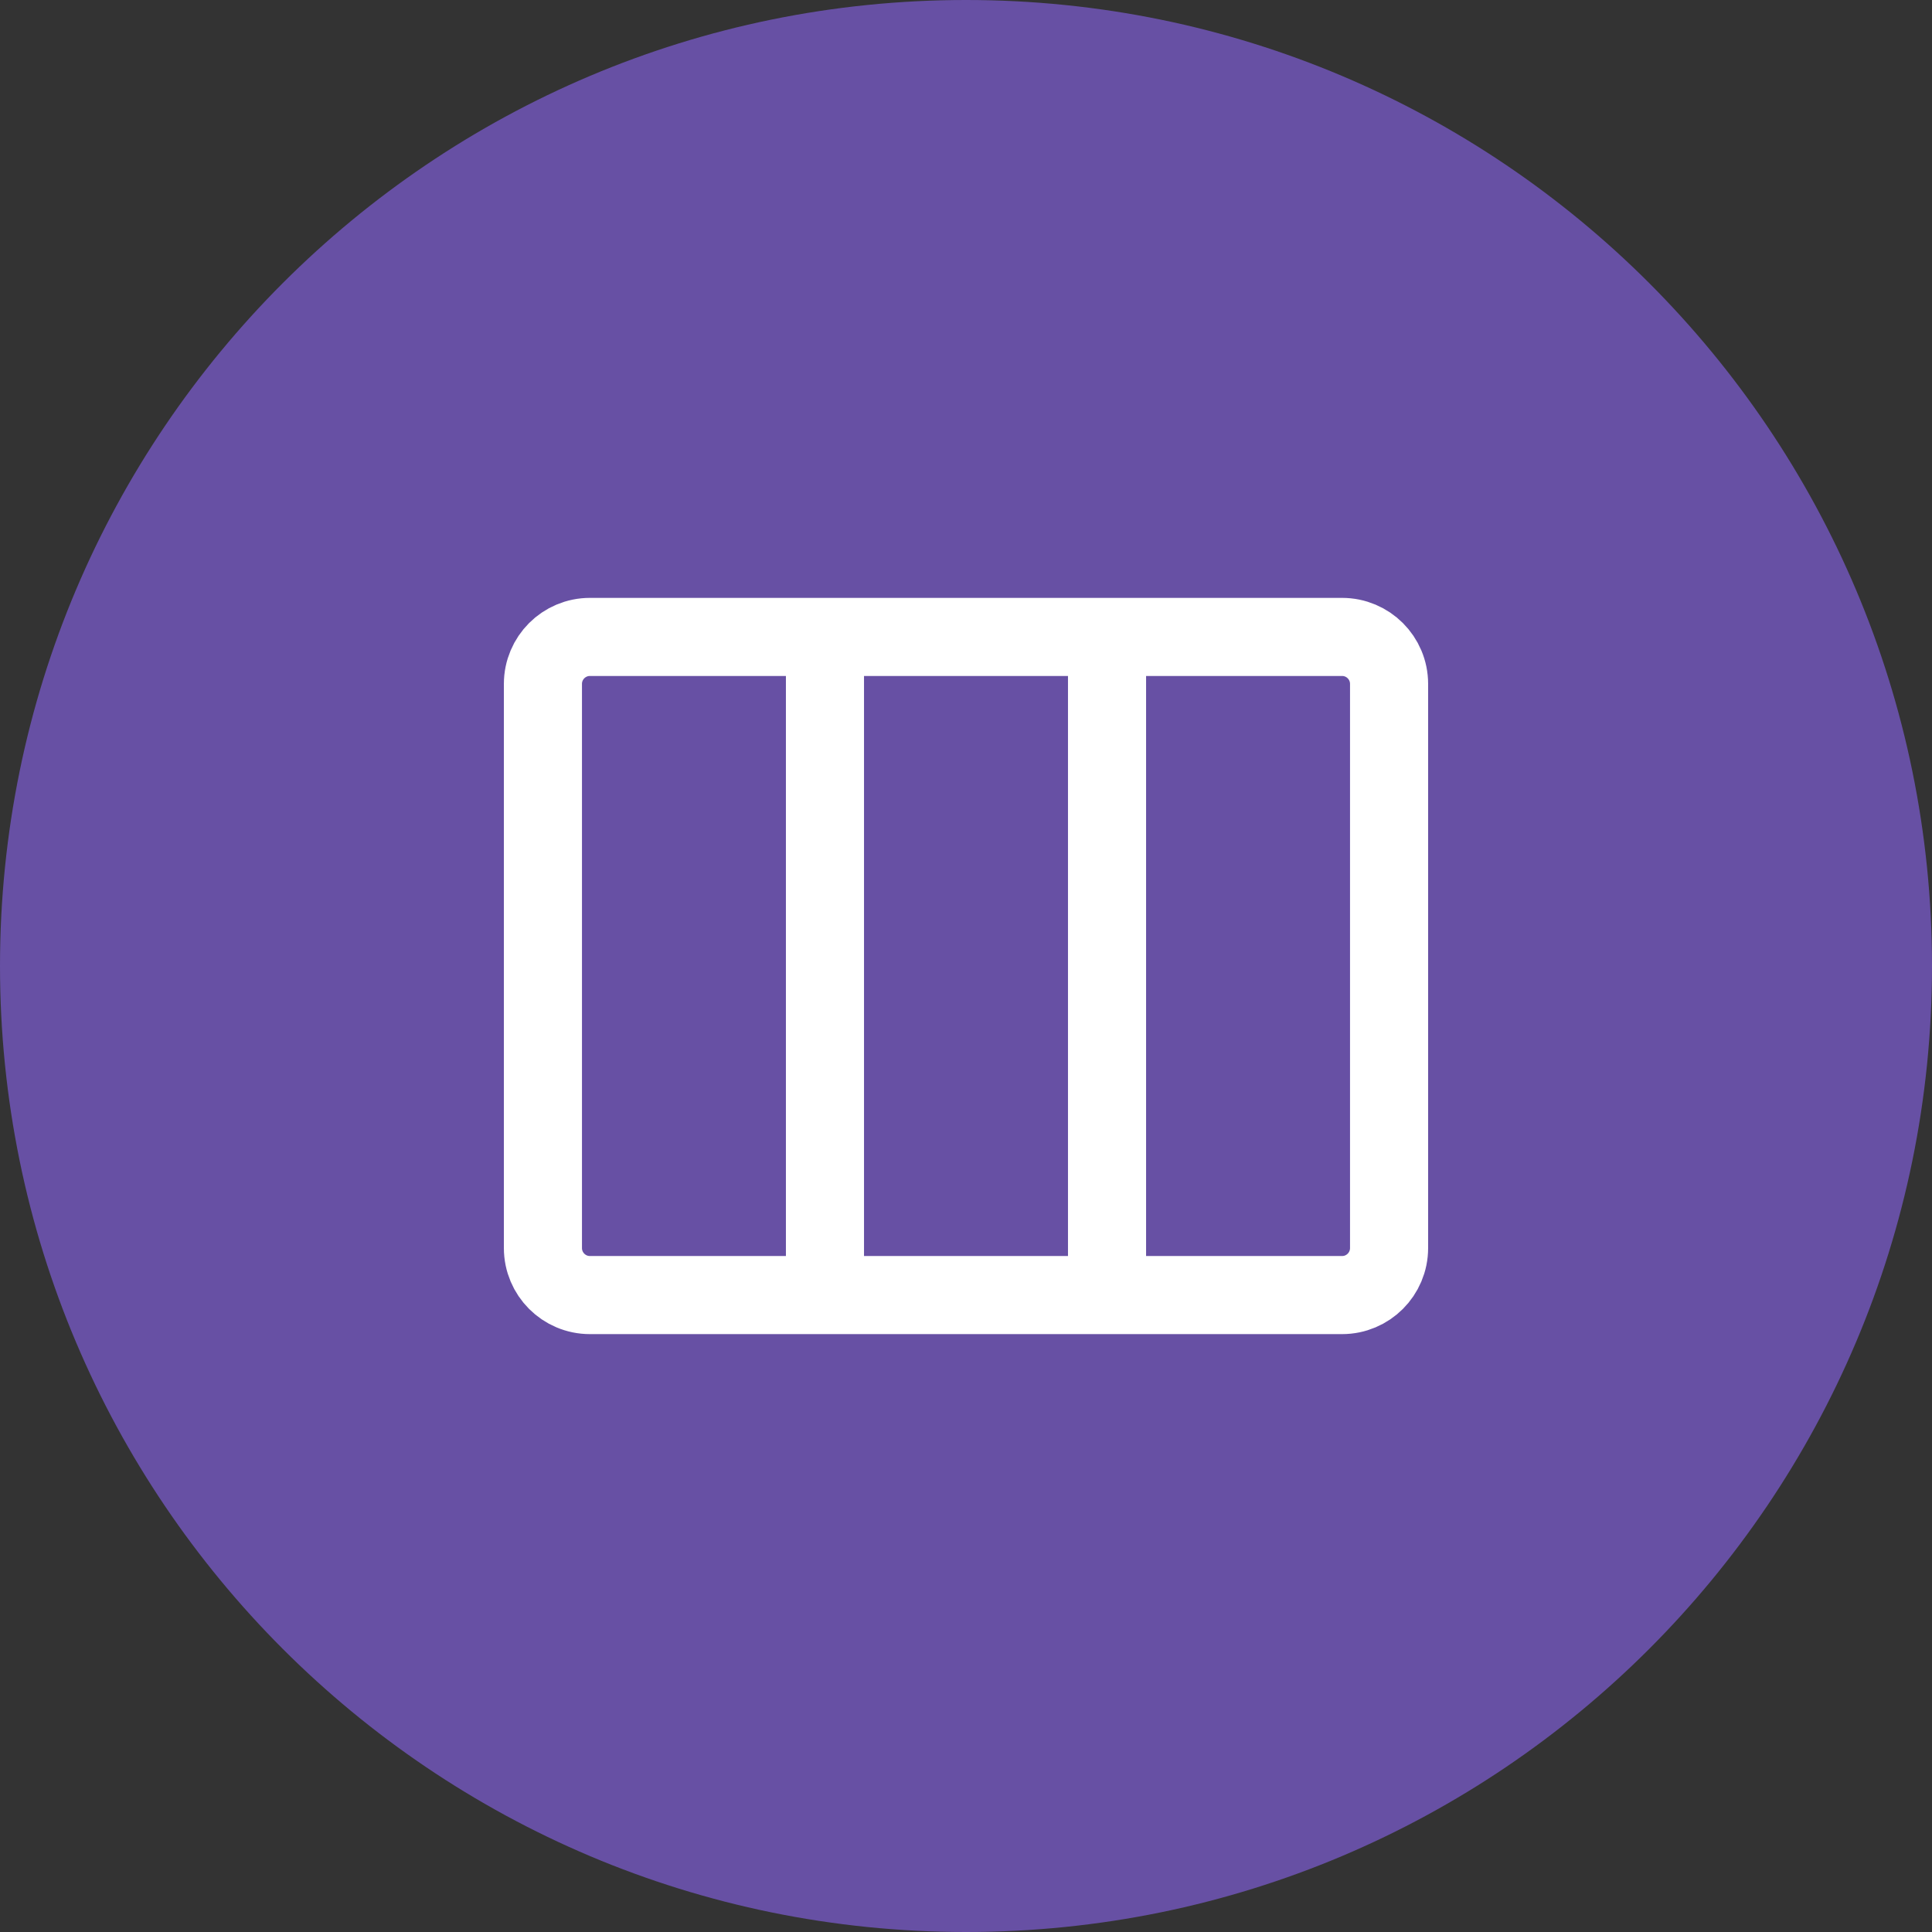
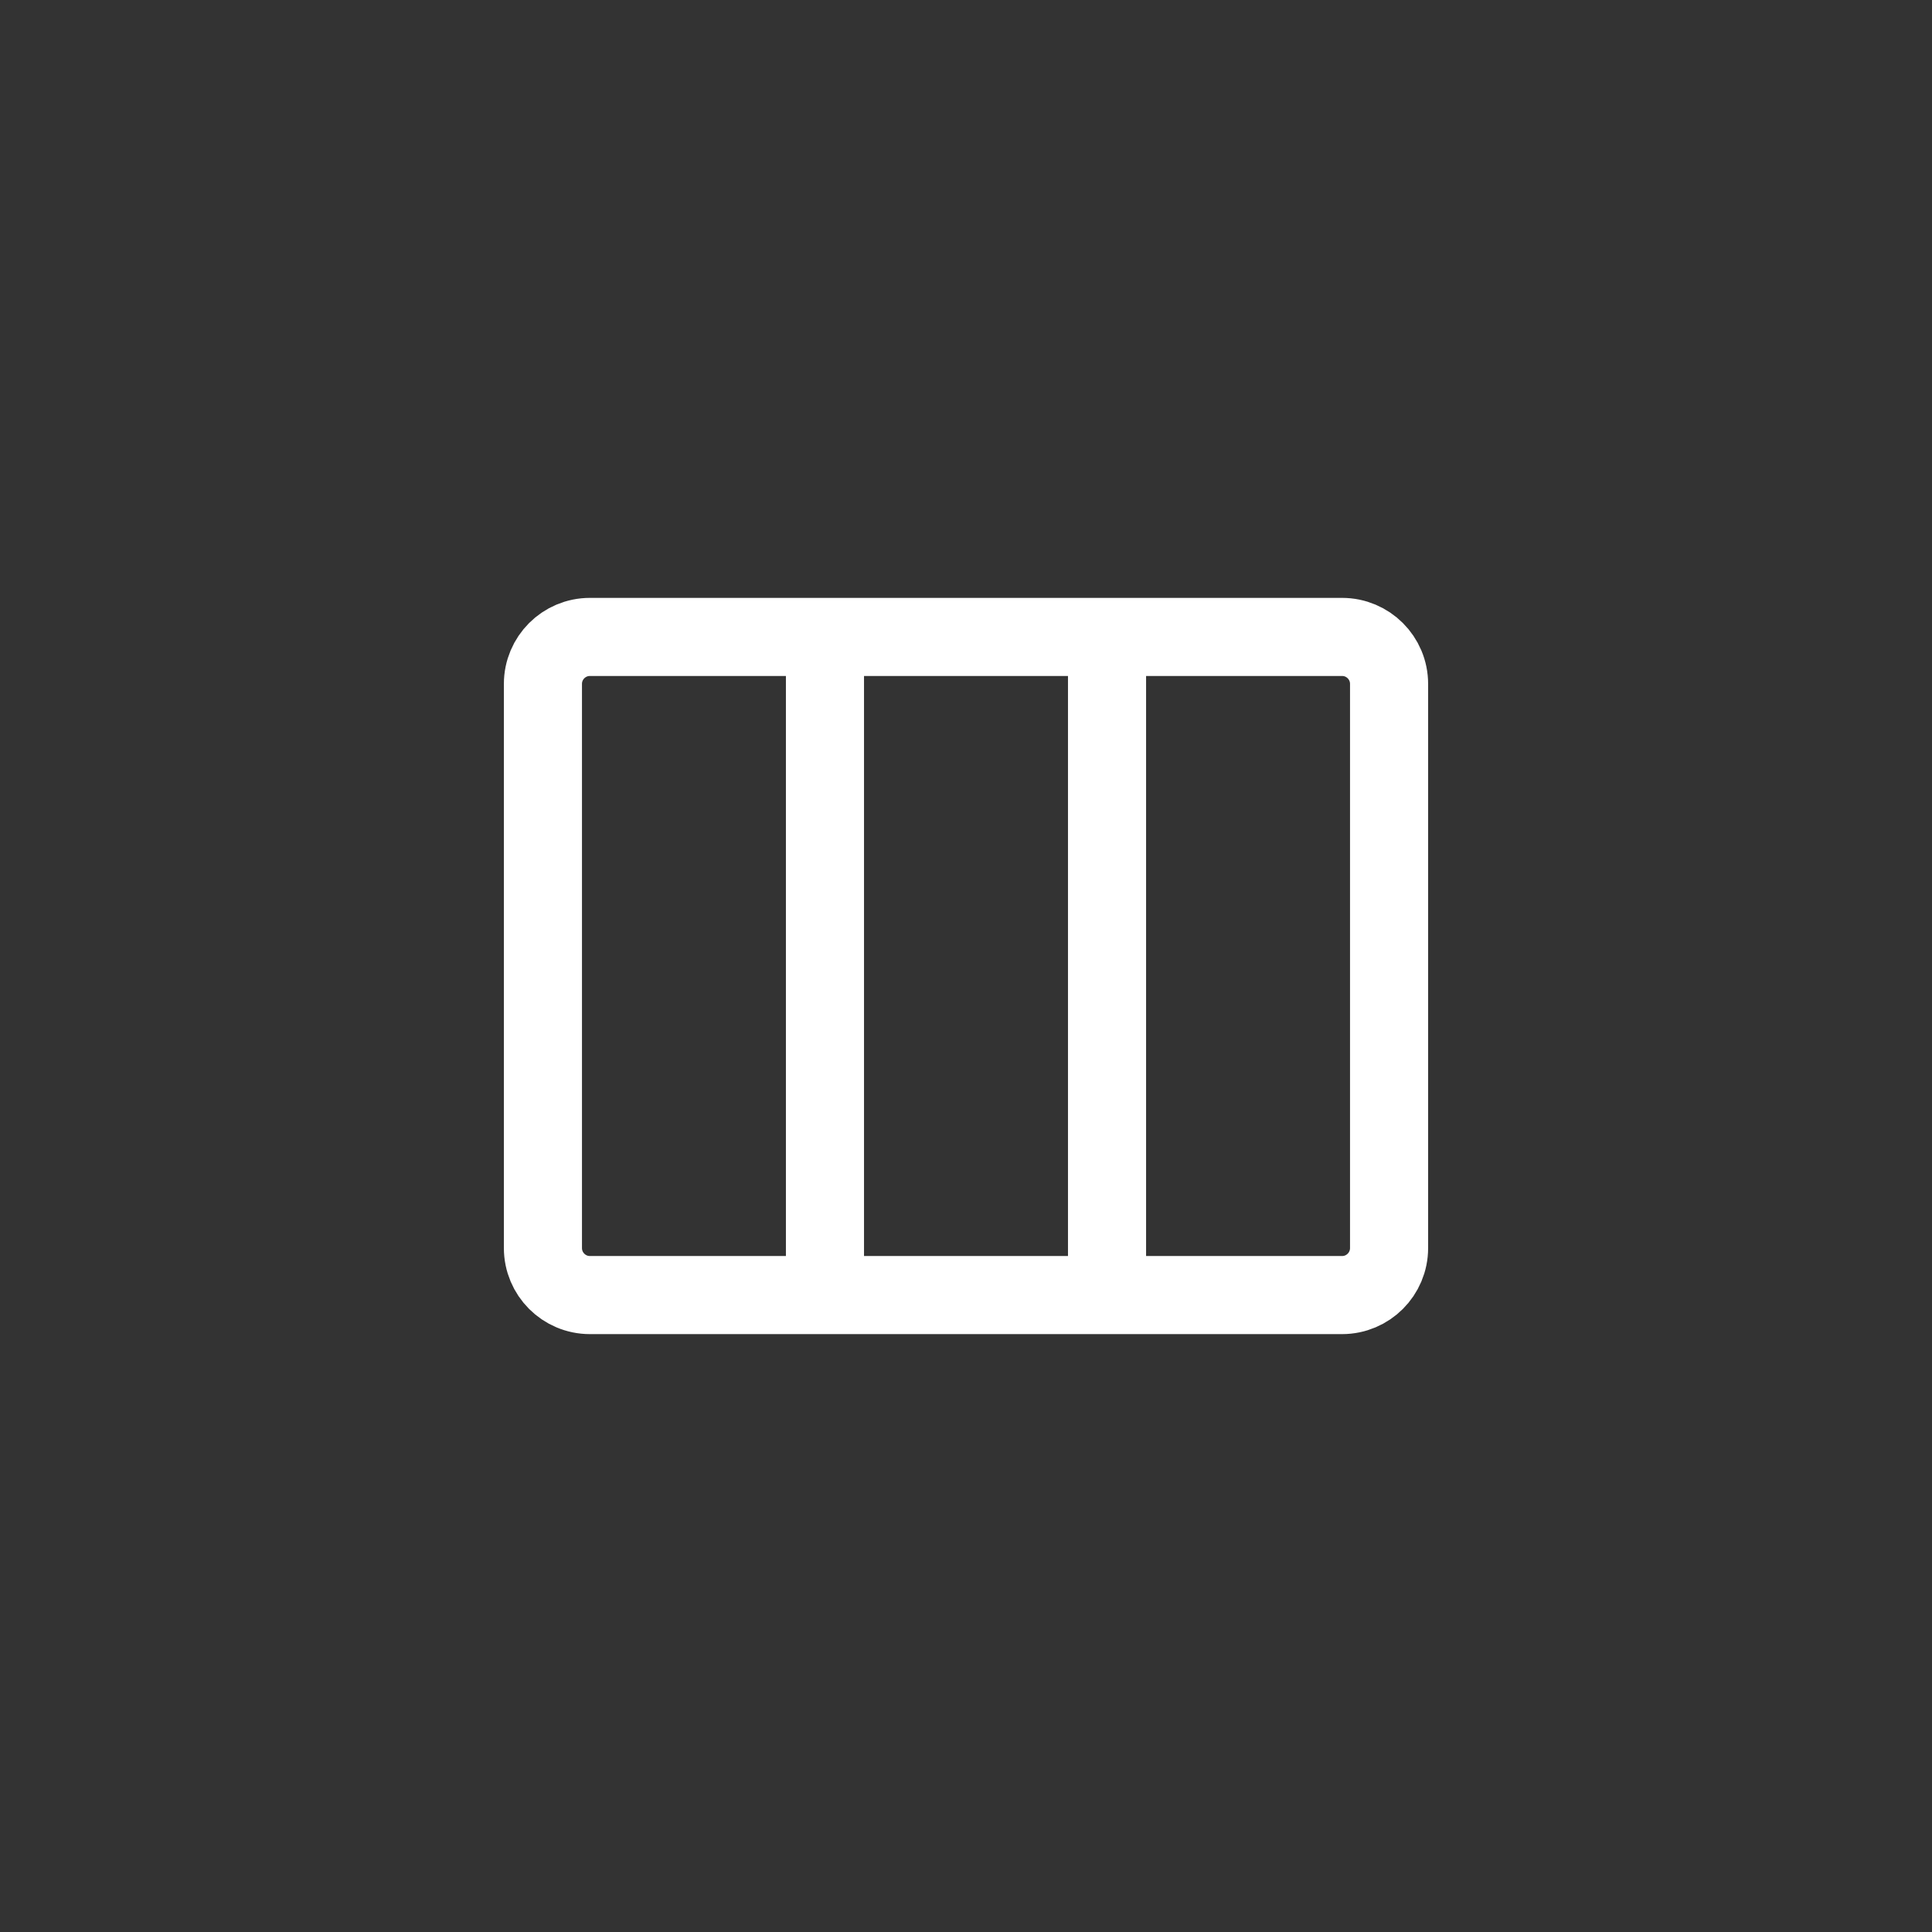
<svg xmlns="http://www.w3.org/2000/svg" width="52" height="52" viewBox="0 0 52 52" fill="none">
  <rect x="0" y="0" width="52" height="52" fill="#333333" stroke="none" />
-   <path d="M0 26C0 11.641 11.641 0 26 0C40.359 0 52 11.641 52 26C52 40.359 40.359 52 26 52C11.641 52 0 40.359 0 26Z" fill="#6750A4" />
  <path d="M29.796 17.143V34.857M22.204 17.143V34.857M15.878 17.143H36.122C36.821 17.143 37.387 17.709 37.387 18.408V33.591C37.387 34.29 36.821 34.857 36.122 34.857H15.878C15.179 34.857 14.613 34.29 14.613 33.591V18.408C14.613 17.709 15.179 17.143 15.878 17.143Z" stroke="white" stroke-width="2.102" stroke-linecap="round" stroke-linejoin="round" />
</svg>